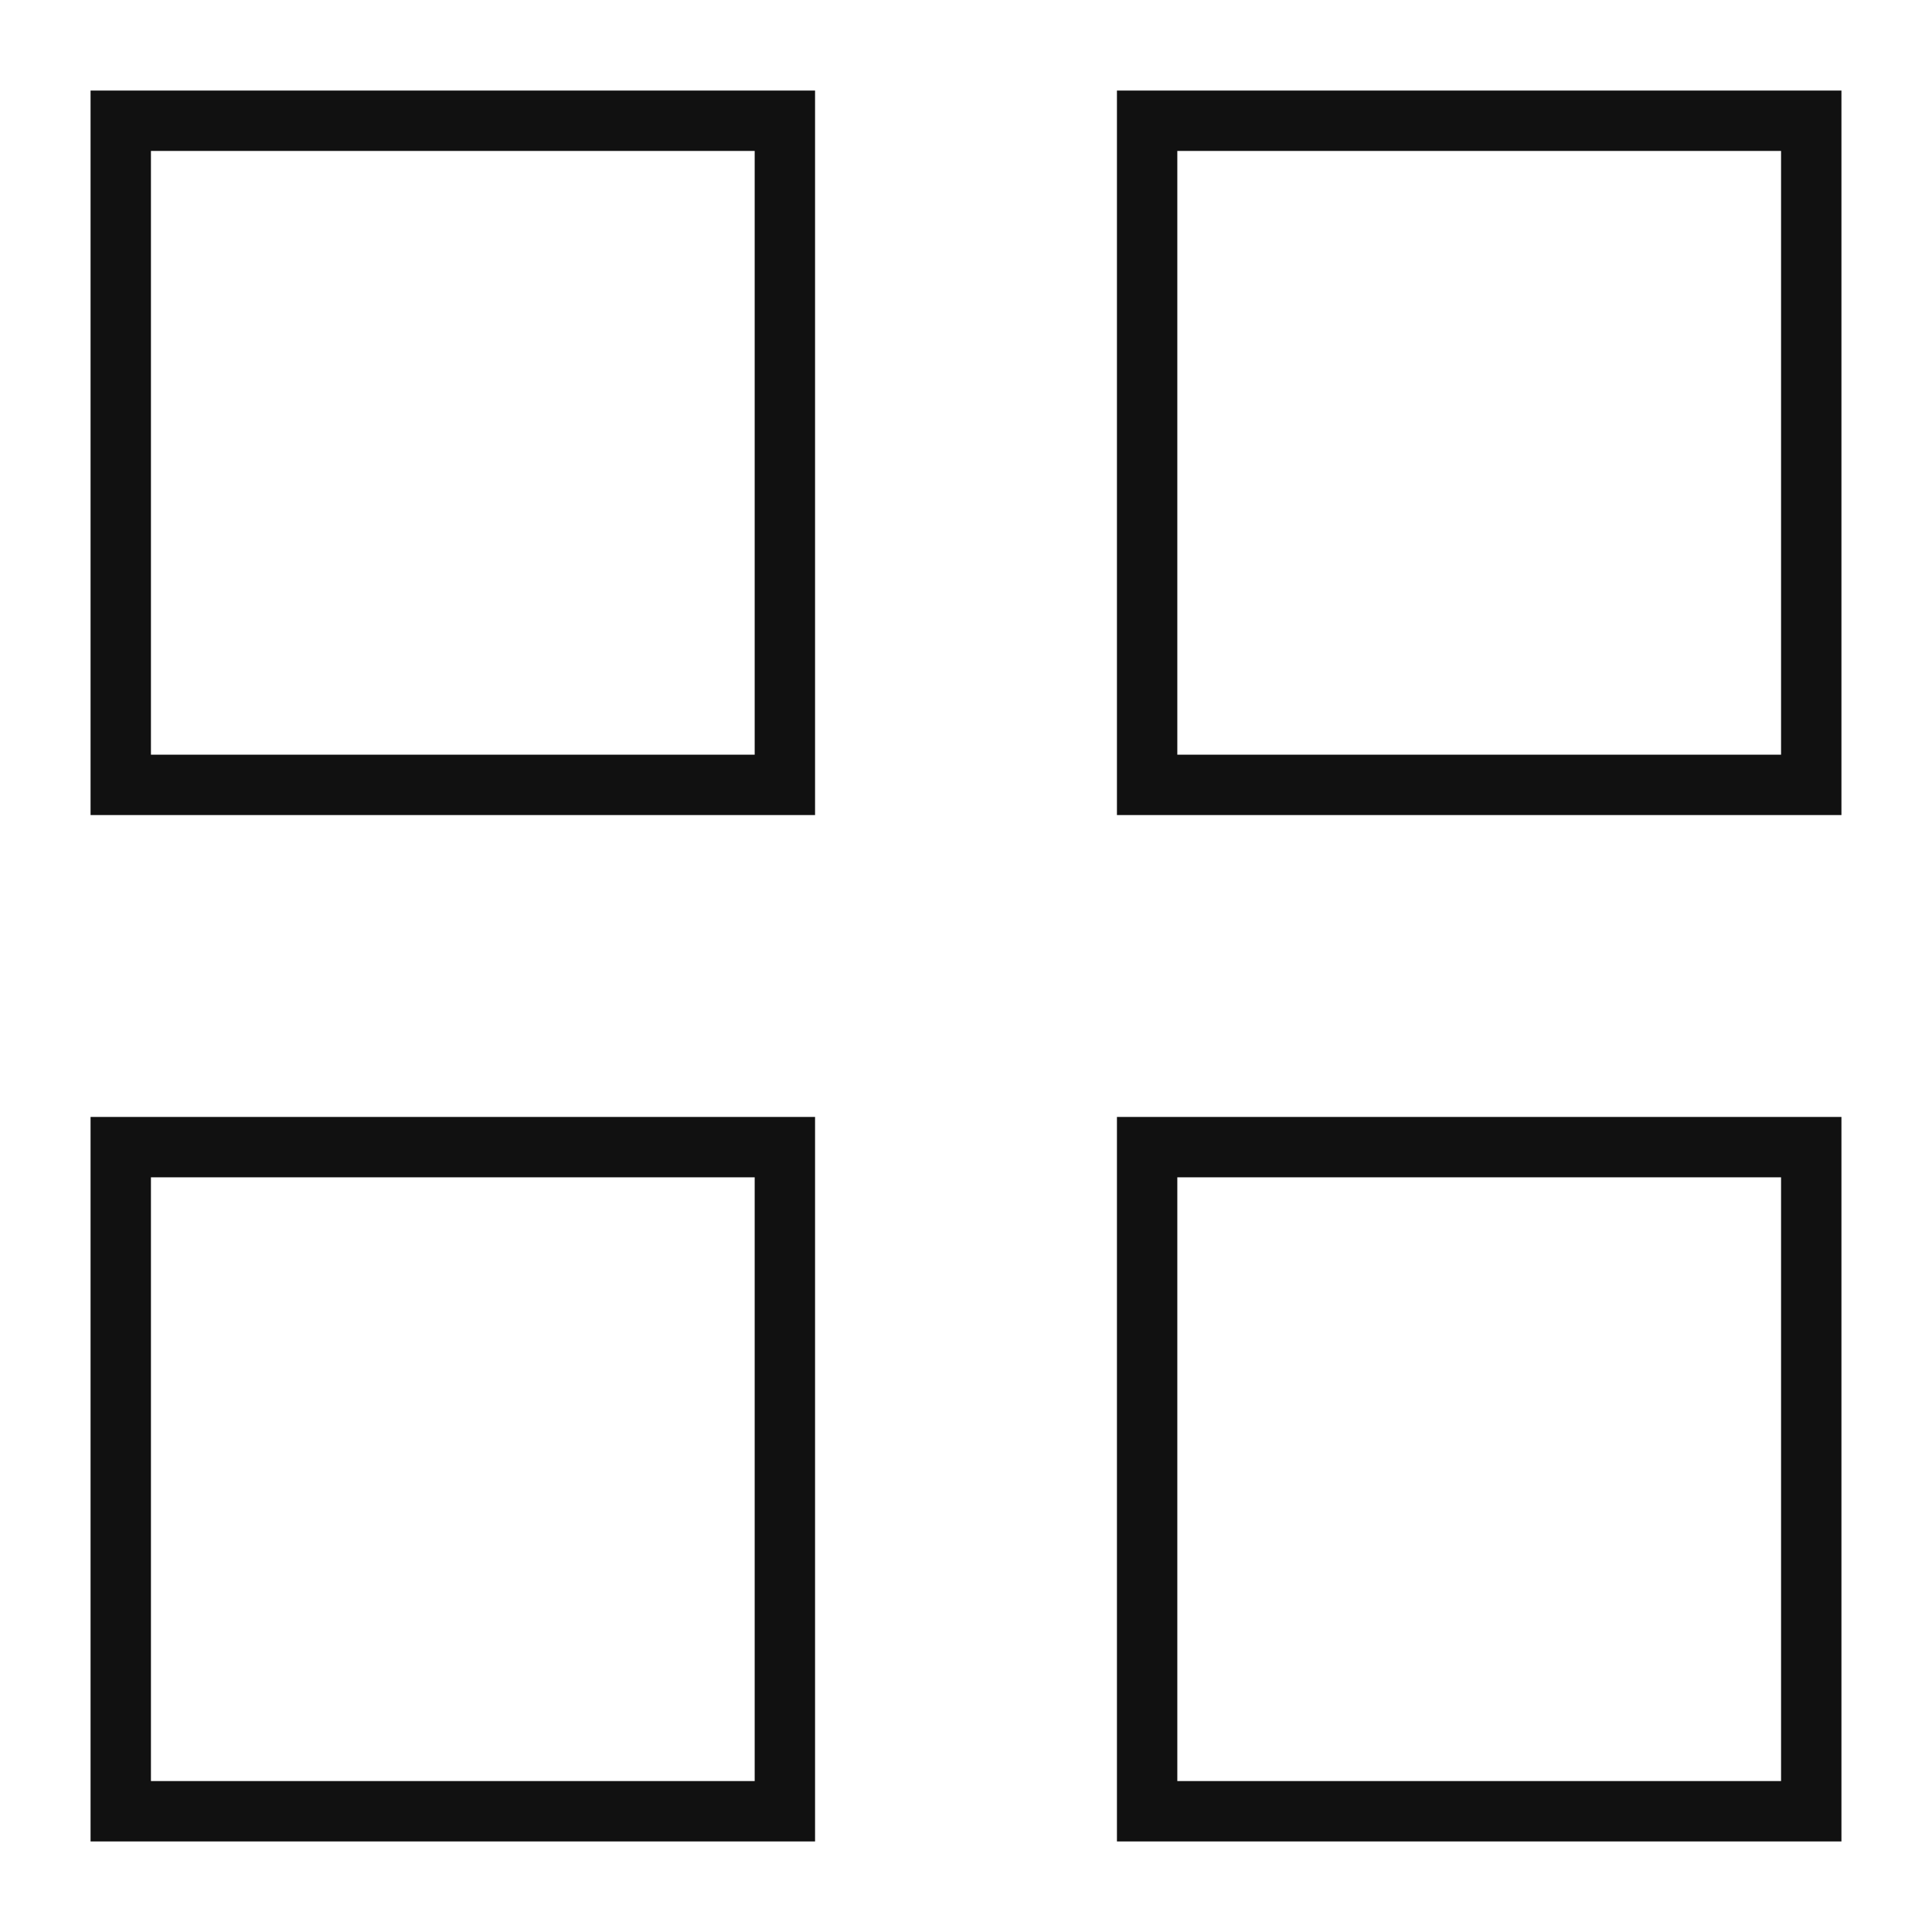
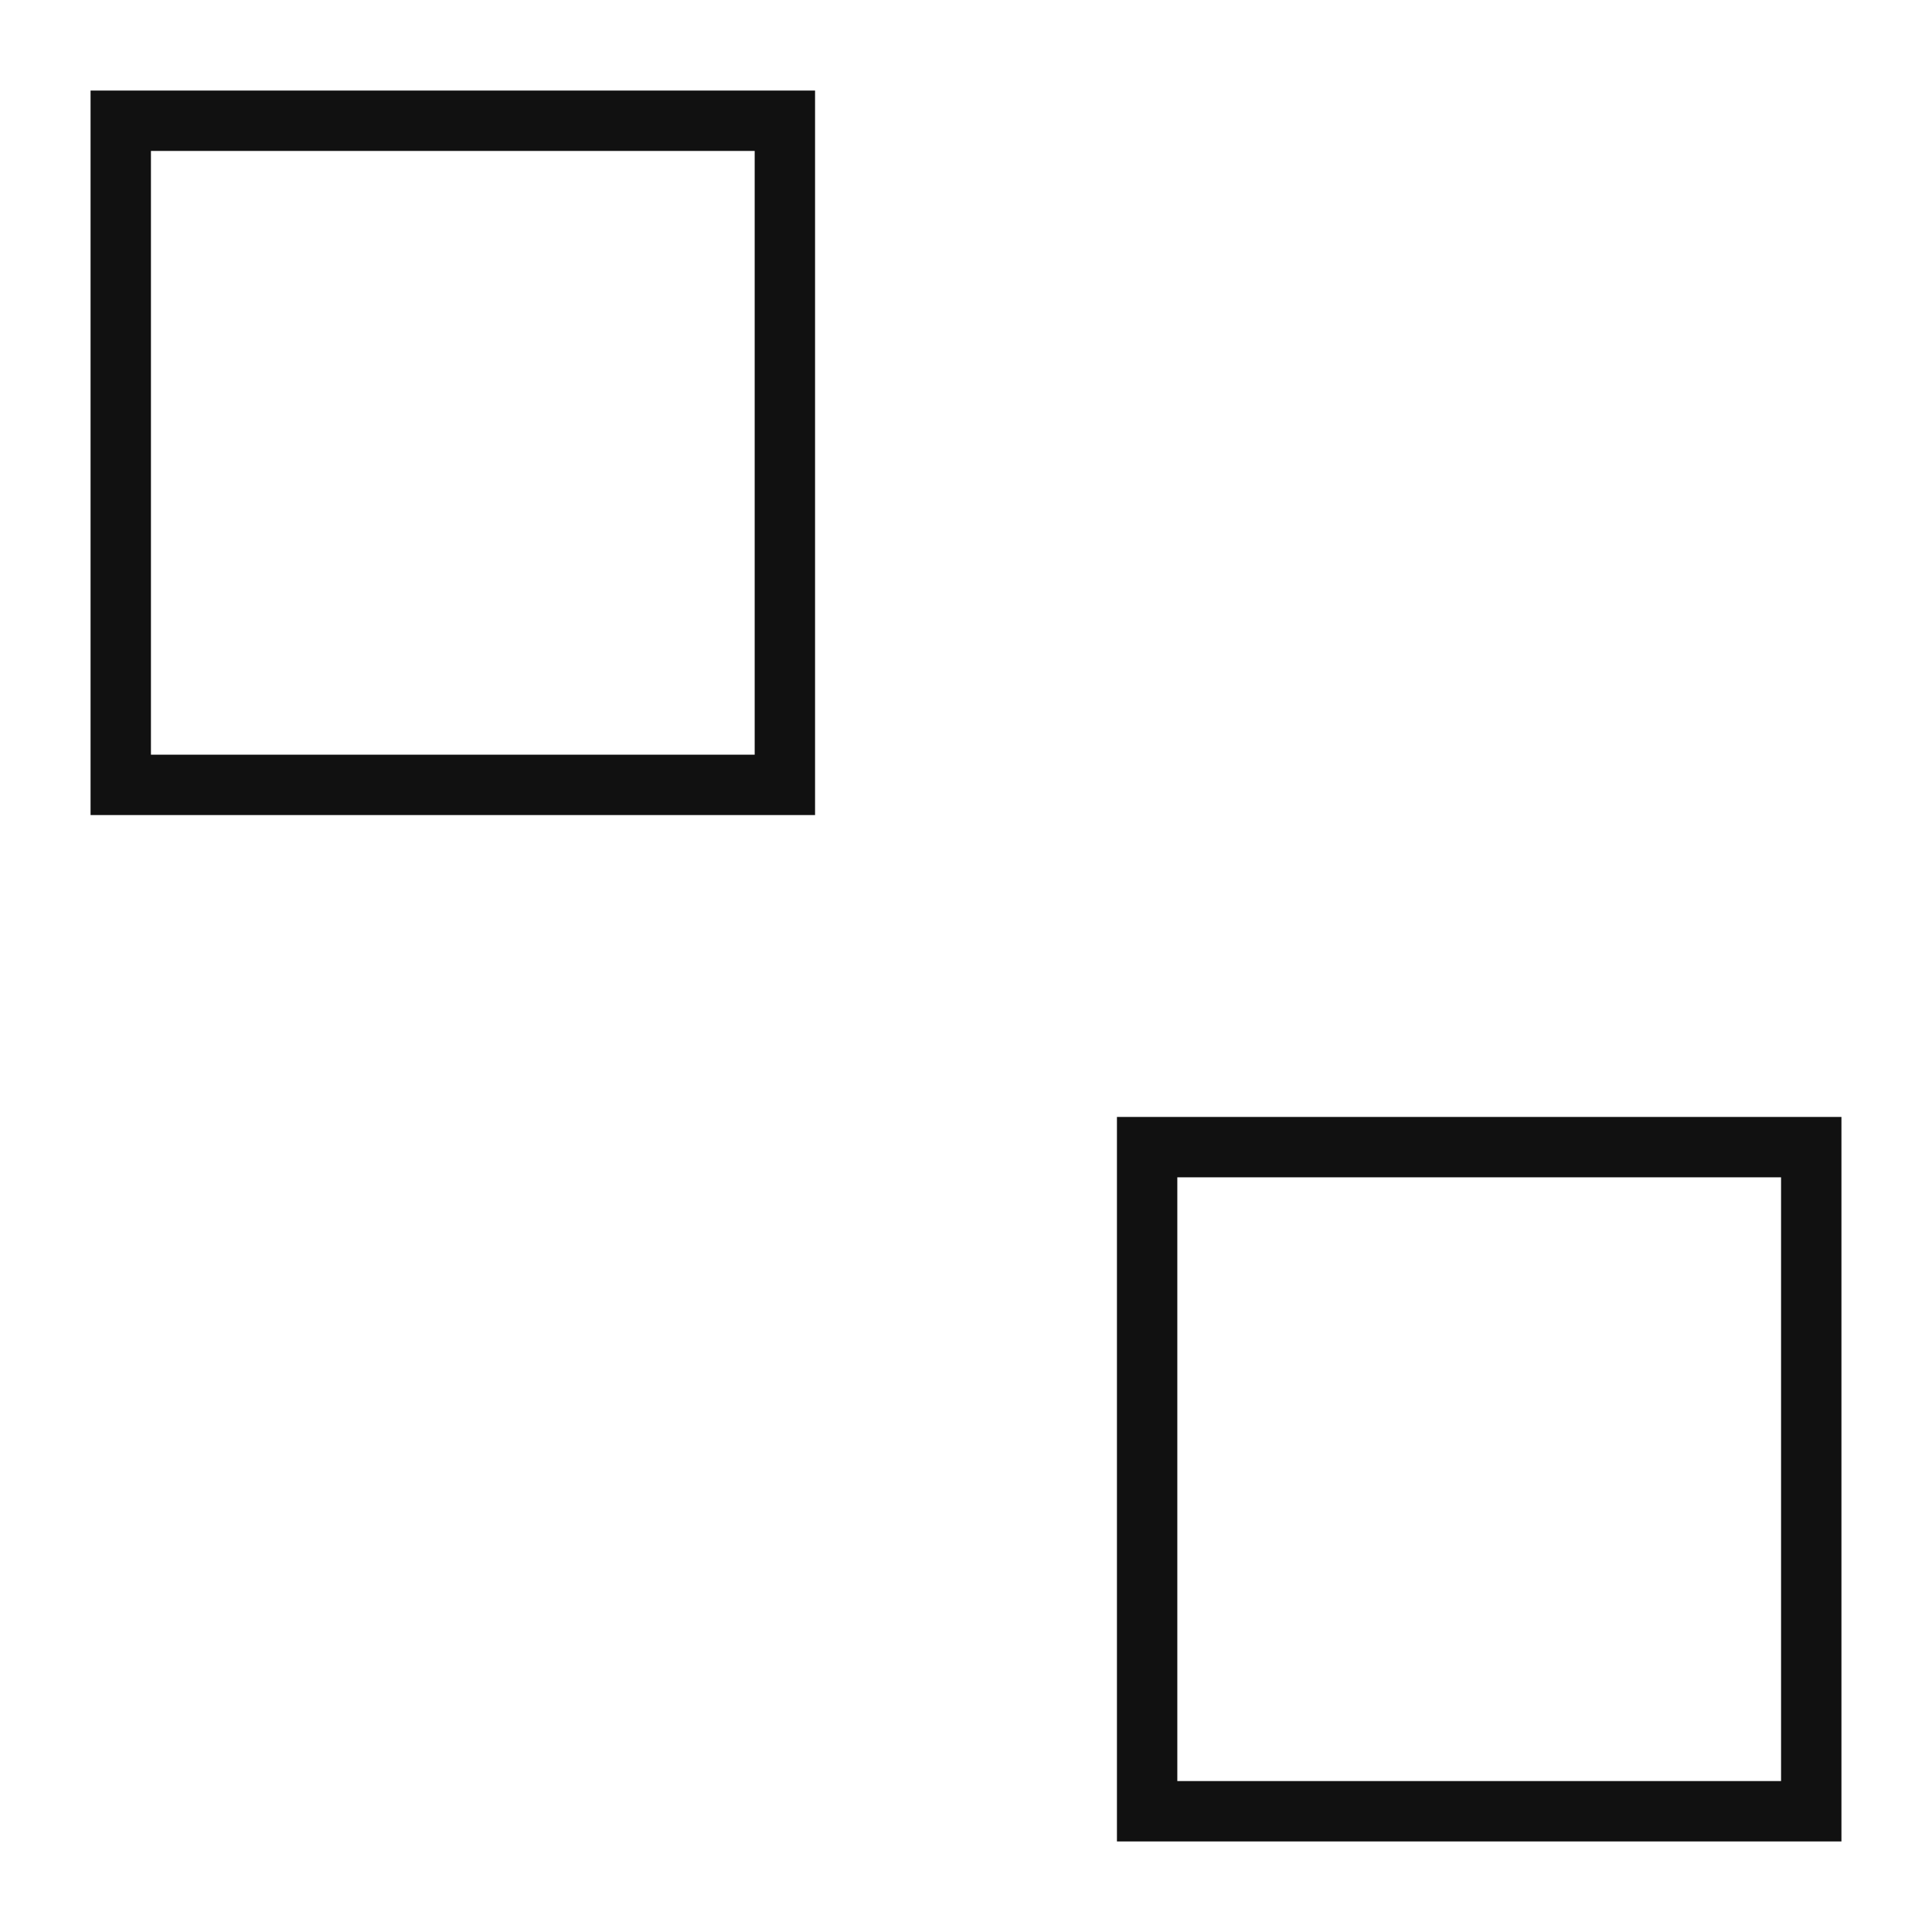
<svg xmlns="http://www.w3.org/2000/svg" version="1.1" x="0px" y="0px" viewBox="0 0 64 64" xml:space="preserve" width="64" height="64">
  <title>grid 45 2</title>
  <g class="nc-icon-wrapper" stroke-linecap="square" stroke-linejoin="miter" stroke-width="2" fill="#111111" stroke="#111111">
    <rect x="4" y="4" fill="none" stroke="#111111" stroke-miterlimit="10" width="22" height="22" />
-     <rect data-color="color-2" x="38" y="4" fill="none" stroke-miterlimit="10" width="22" height="22" />
-     <rect data-color="color-2" x="4" y="38" fill="none" stroke-miterlimit="10" width="22" height="22" />
    <rect x="38" y="38" fill="none" stroke="#111111" stroke-miterlimit="10" width="22" height="22" />
  </g>
</svg>